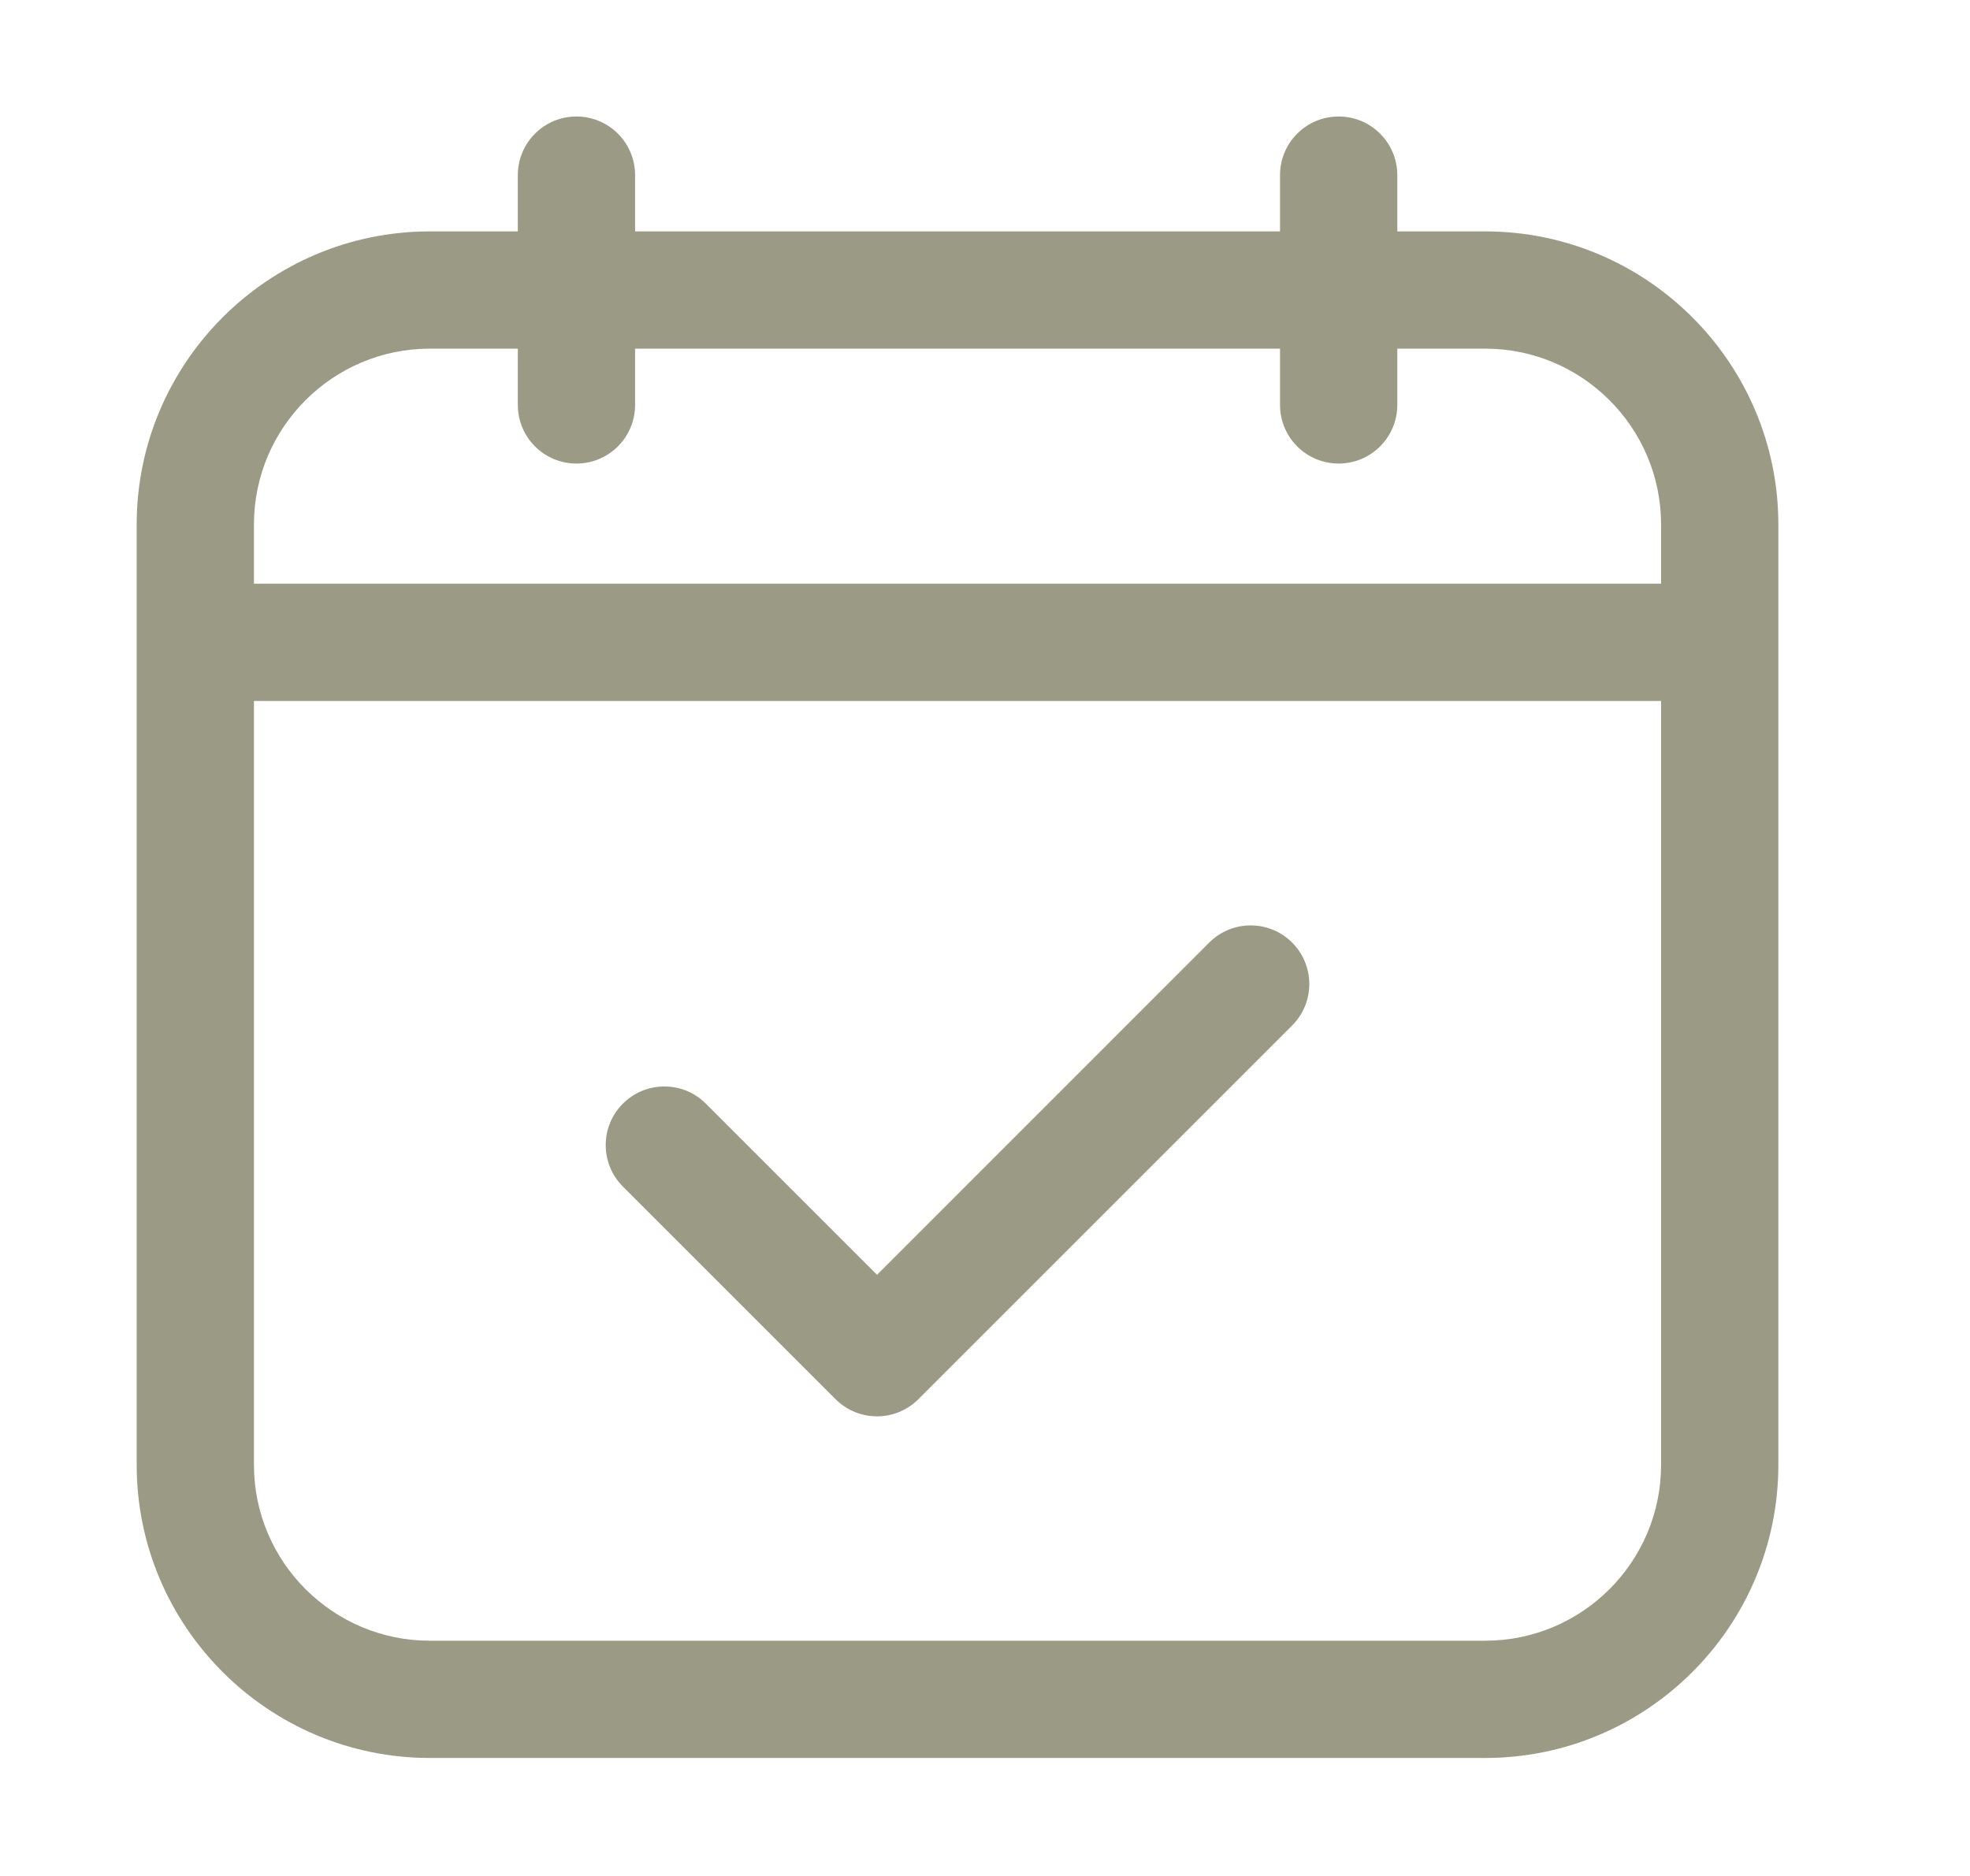
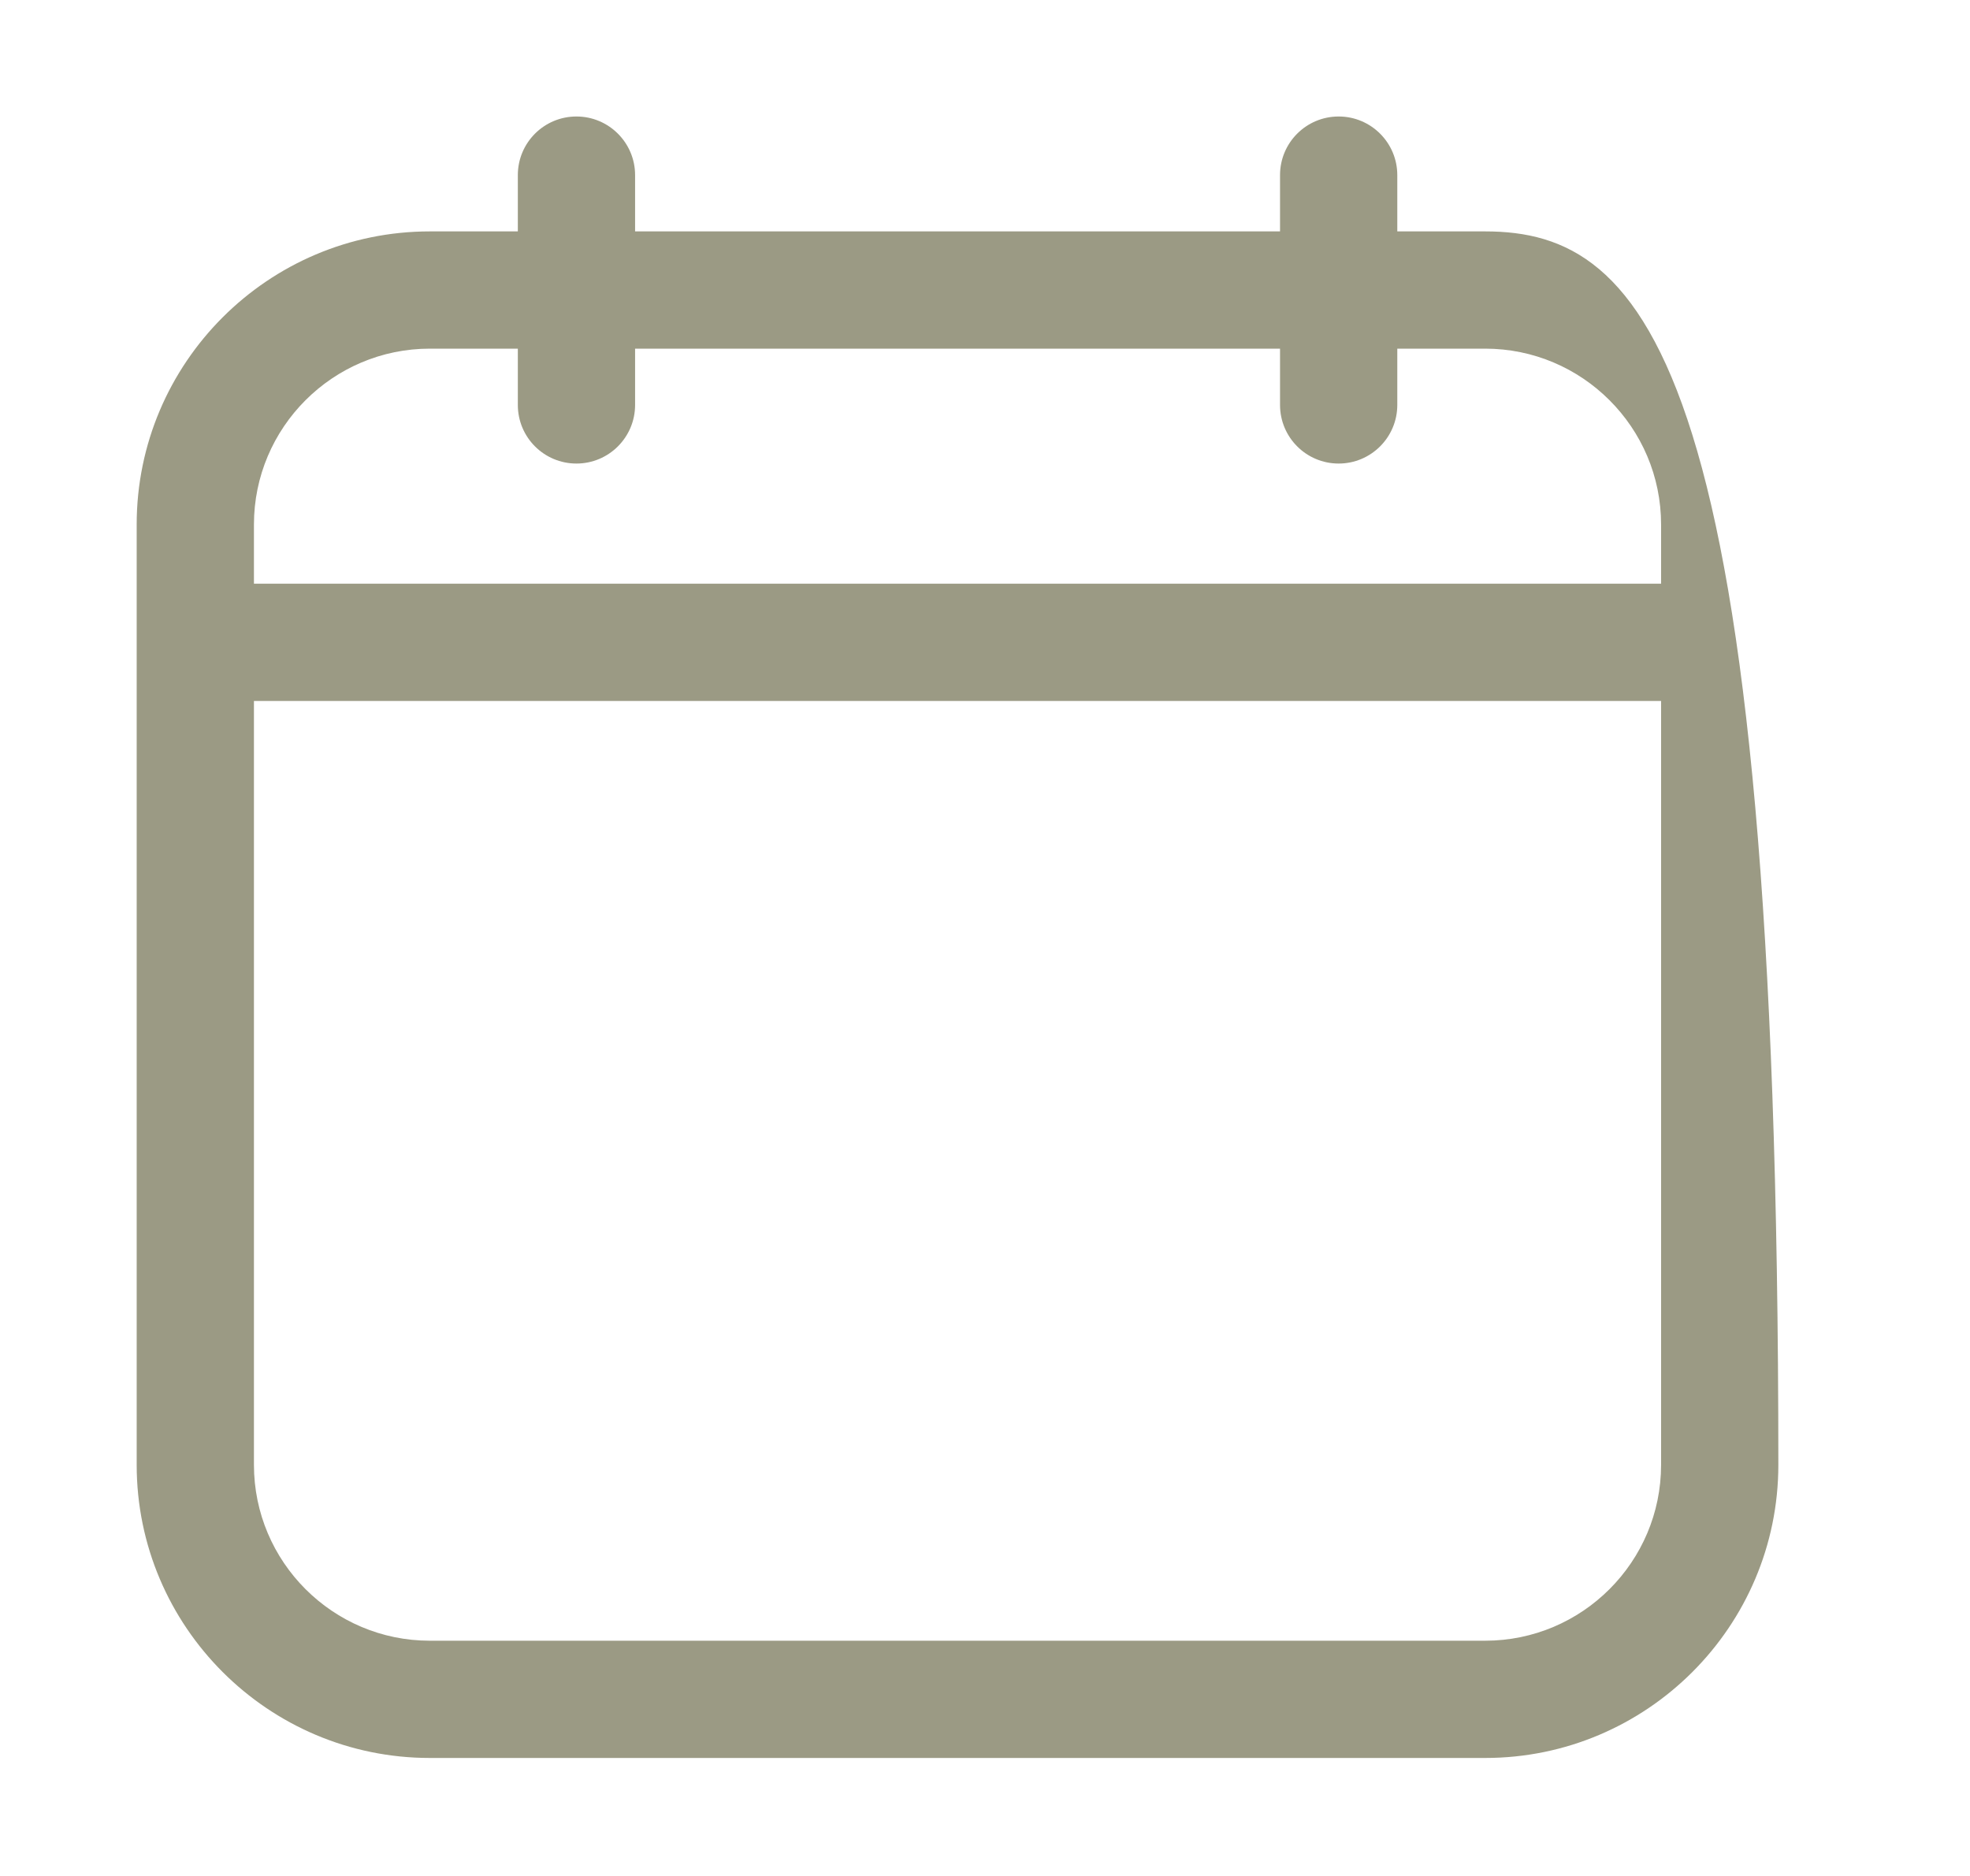
<svg xmlns="http://www.w3.org/2000/svg" width="21" height="20" viewBox="0 0 21 20" fill="none">
-   <path d="M12.89 10.049L9.349 13.591L7.524 11.766C7.28 11.522 6.884 11.522 6.64 11.766C6.396 12.01 6.396 12.406 6.64 12.65L8.907 14.917C9.029 15.039 9.189 15.1 9.349 15.1C9.508 15.1 9.668 15.039 9.79 14.917L13.774 10.933C14.018 10.689 14.018 10.293 13.774 10.049C13.53 9.805 13.134 9.805 12.89 10.049Z" fill="#9B9A84" />
-   <path d="M15.832 2.467H14.895V1.867C14.895 1.522 14.615 1.242 14.27 1.242C13.924 1.242 13.645 1.522 13.645 1.867V2.467H6.77V1.867C6.77 1.522 6.49 1.242 6.145 1.242C5.799 1.242 5.52 1.522 5.52 1.867V2.467H4.582C2.859 2.467 1.457 3.869 1.457 5.592V15.617C1.457 17.34 2.859 18.742 4.582 18.742H15.832C17.555 18.742 18.957 17.34 18.957 15.617V5.592C18.957 3.869 17.555 2.467 15.832 2.467ZM2.707 5.592C2.707 4.558 3.548 3.717 4.582 3.717H5.52V4.317C5.52 4.662 5.799 4.942 6.145 4.942C6.49 4.942 6.77 4.662 6.77 4.317V3.717H13.645V4.317C13.645 4.662 13.924 4.942 14.27 4.942C14.615 4.942 14.895 4.662 14.895 4.317V3.717H15.832C16.866 3.717 17.707 4.558 17.707 5.592V6.223H2.707V5.592ZM15.832 17.492H4.582C3.548 17.492 2.707 16.651 2.707 15.617V7.473H17.707V15.617C17.707 16.651 16.866 17.492 15.832 17.492Z" fill="#9B9A84" />
+   <path d="M15.832 2.467H14.895V1.867C14.895 1.522 14.615 1.242 14.27 1.242C13.924 1.242 13.645 1.522 13.645 1.867V2.467H6.77V1.867C6.77 1.522 6.49 1.242 6.145 1.242C5.799 1.242 5.52 1.522 5.52 1.867V2.467H4.582C2.859 2.467 1.457 3.869 1.457 5.592V15.617C1.457 17.34 2.859 18.742 4.582 18.742H15.832C17.555 18.742 18.957 17.34 18.957 15.617C18.957 3.869 17.555 2.467 15.832 2.467ZM2.707 5.592C2.707 4.558 3.548 3.717 4.582 3.717H5.52V4.317C5.52 4.662 5.799 4.942 6.145 4.942C6.49 4.942 6.77 4.662 6.77 4.317V3.717H13.645V4.317C13.645 4.662 13.924 4.942 14.27 4.942C14.615 4.942 14.895 4.662 14.895 4.317V3.717H15.832C16.866 3.717 17.707 4.558 17.707 5.592V6.223H2.707V5.592ZM15.832 17.492H4.582C3.548 17.492 2.707 16.651 2.707 15.617V7.473H17.707V15.617C17.707 16.651 16.866 17.492 15.832 17.492Z" fill="#9B9A84" />
</svg>